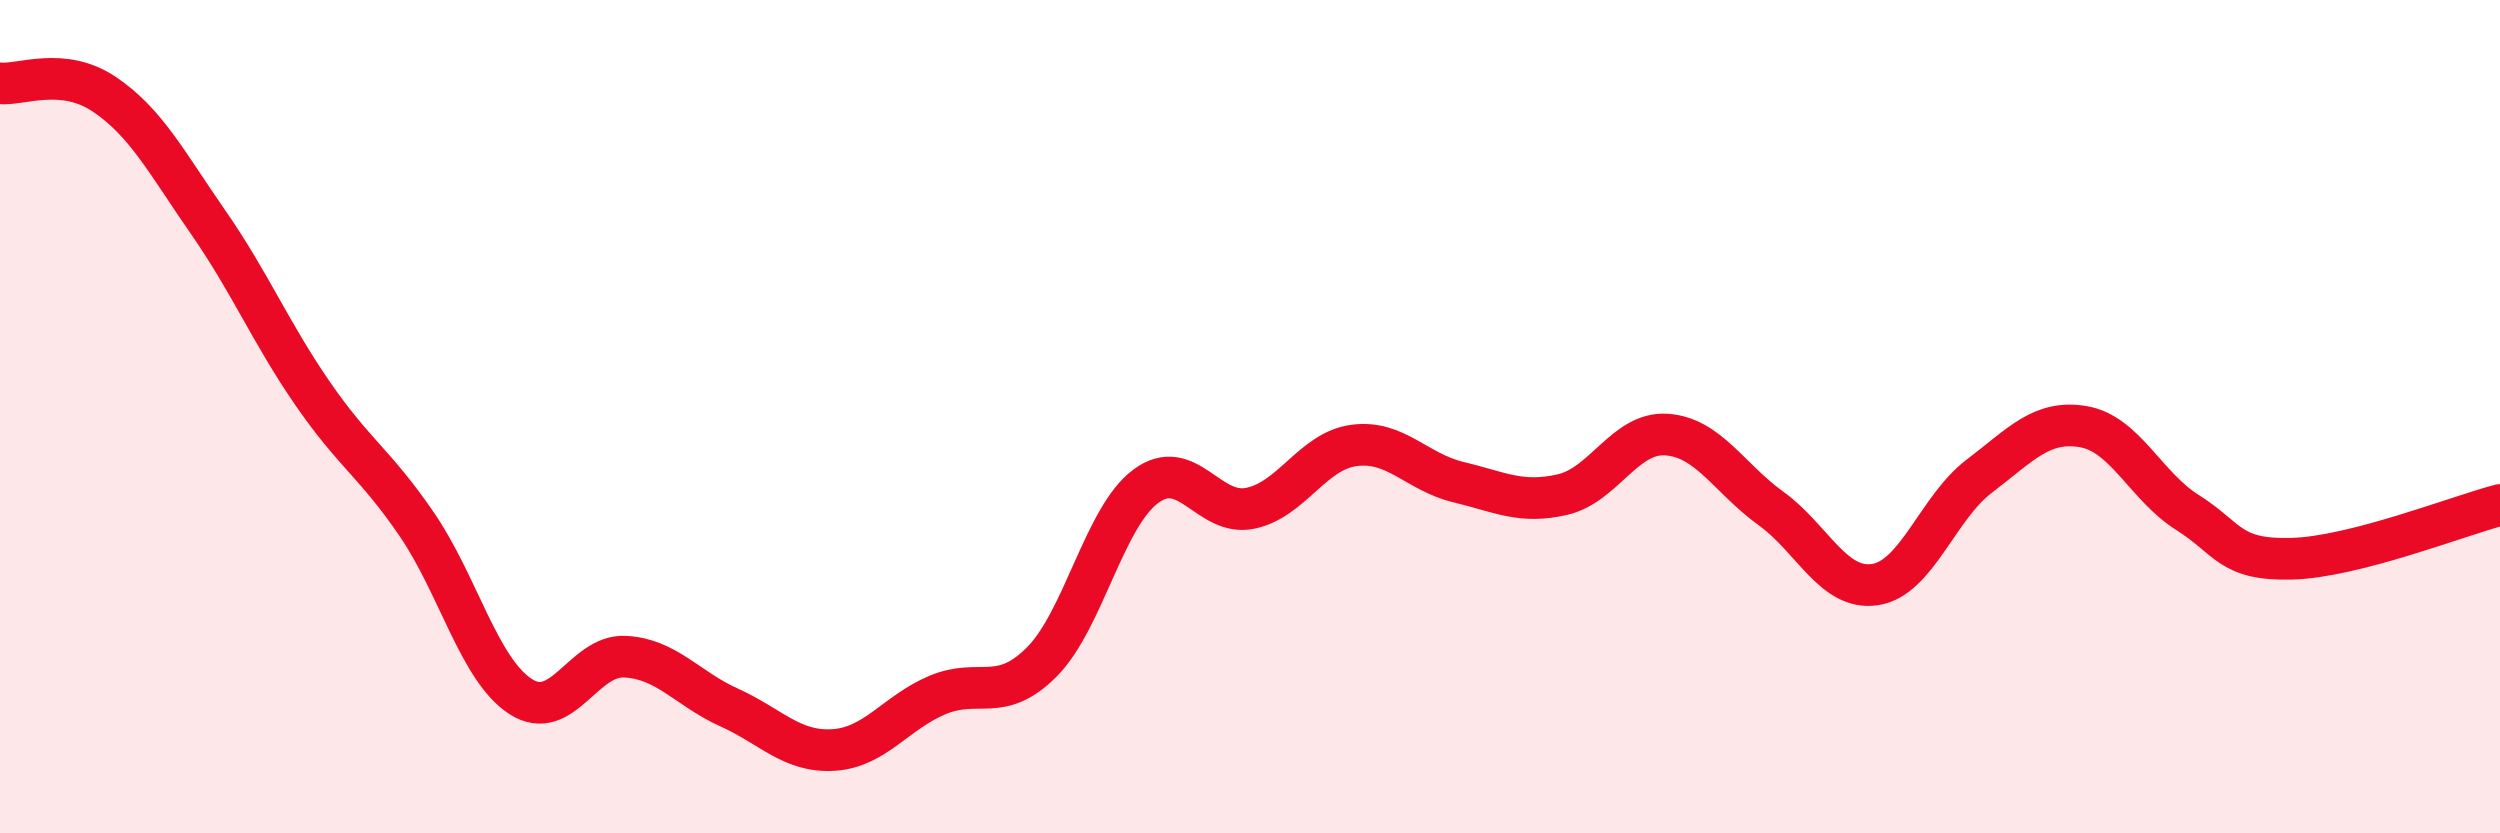
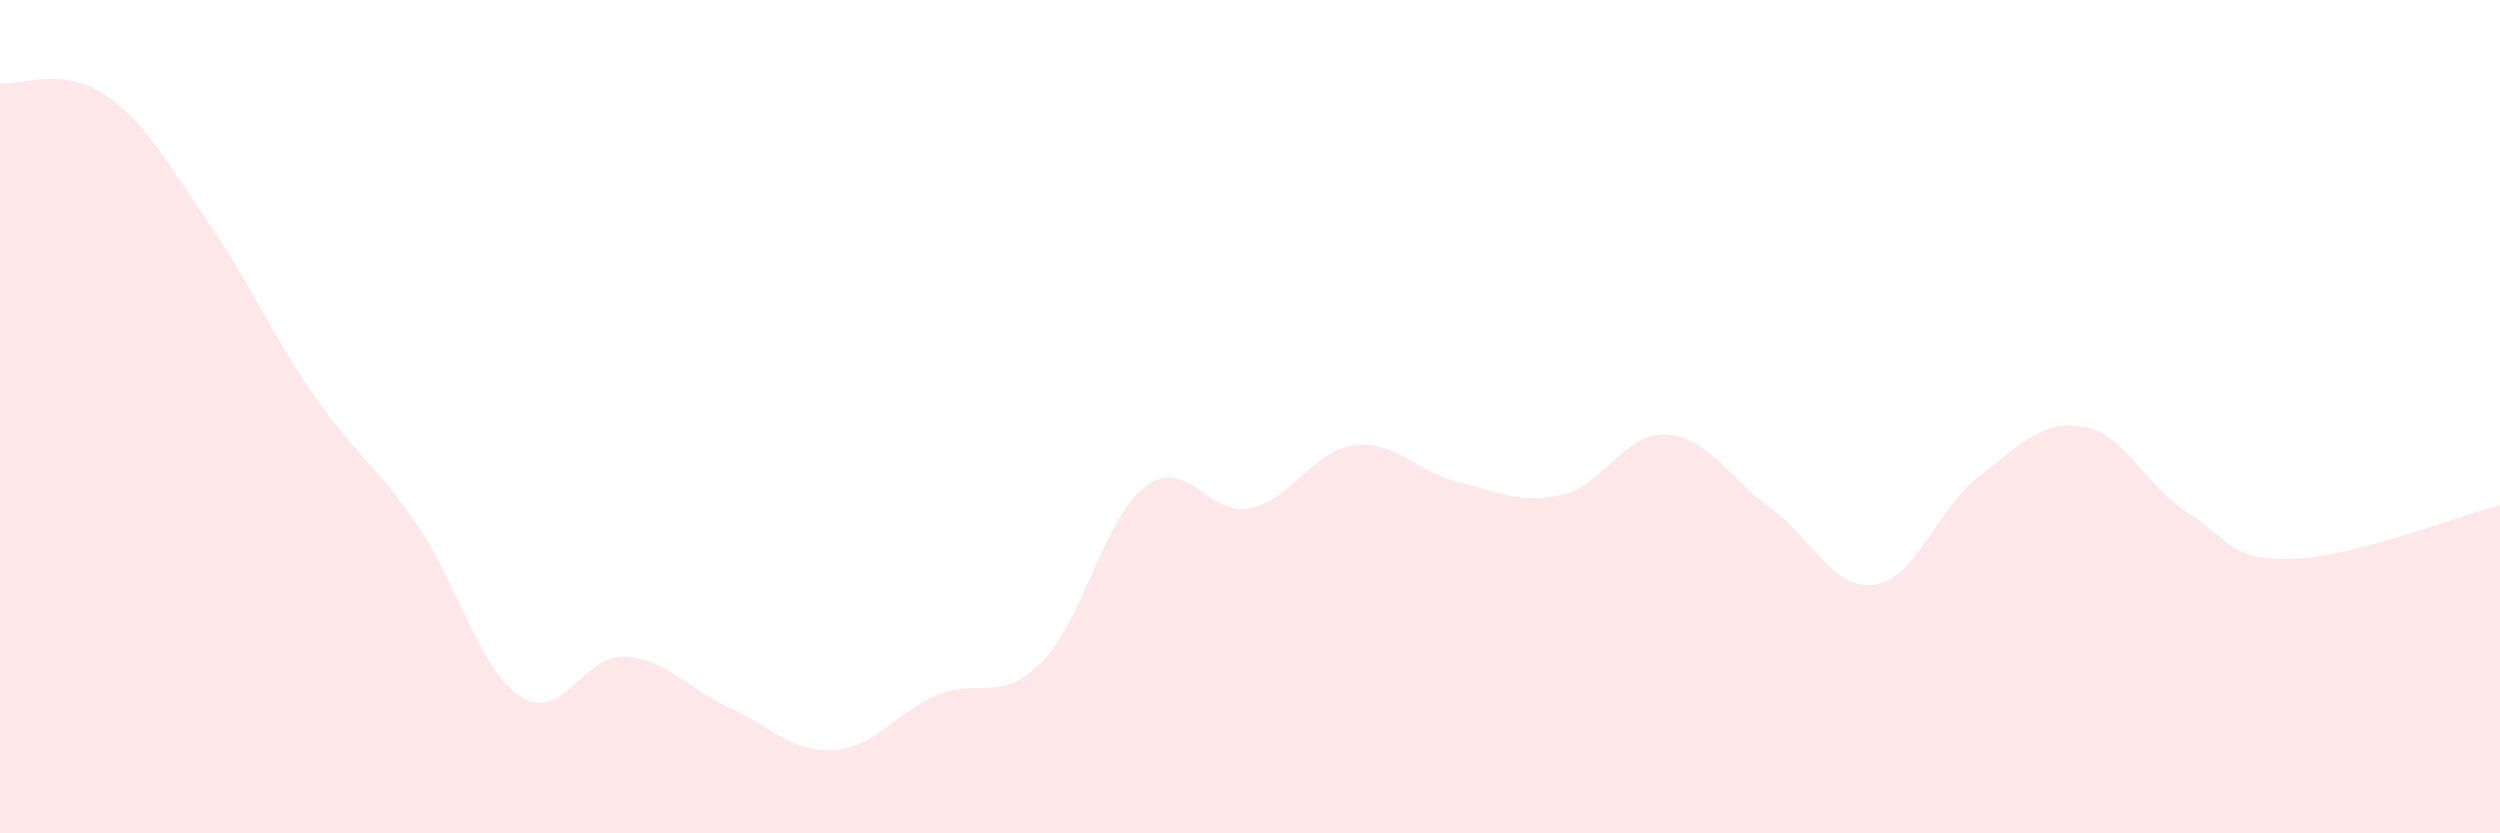
<svg xmlns="http://www.w3.org/2000/svg" width="60" height="20" viewBox="0 0 60 20">
  <path d="M 0,2 C 0.5,2.05 1.5,1.59 2.5,2.26 C 3.5,2.93 4,3.9 5,5.34 C 6,6.78 6.5,7.99 7.5,9.44 C 8.5,10.89 9,11.12 10,12.58 C 11,14.04 11.5,16.08 12.5,16.72 C 13.5,17.36 14,15.71 15,15.76 C 16,15.81 16.5,16.53 17.5,16.98 C 18.5,17.43 19,18.06 20,18 C 21,17.94 21.5,17.1 22.5,16.68 C 23.5,16.26 24,16.89 25,15.89 C 26,14.89 26.5,12.41 27.5,11.67 C 28.5,10.93 29,12.4 30,12.2 C 31,12 31.5,10.82 32.5,10.69 C 33.5,10.56 34,11.33 35,11.57 C 36,11.81 36.5,12.1 37.5,11.87 C 38.5,11.64 39,10.36 40,10.43 C 41,10.5 41.5,11.48 42.5,12.2 C 43.5,12.92 44,14.18 45,14.03 C 46,13.88 46.5,12.19 47.5,11.43 C 48.5,10.67 49,10.07 50,10.24 C 51,10.41 51.5,11.67 52.5,12.3 C 53.5,12.93 53.5,13.45 55,13.41 C 56.5,13.37 59,12.38 60,12.12L60 20L0 20Z" fill="#EB0A25" opacity="0.1" stroke-linecap="round" stroke-linejoin="round" />
-   <path d="M 0,2 C 0.5,2.05 1.5,1.59 2.5,2.26 C 3.5,2.93 4,3.9 5,5.34 C 6,6.78 6.5,7.99 7.5,9.44 C 8.5,10.89 9,11.12 10,12.58 C 11,14.04 11.5,16.08 12.5,16.72 C 13.5,17.36 14,15.71 15,15.76 C 16,15.81 16.5,16.53 17.5,16.98 C 18.5,17.43 19,18.06 20,18 C 21,17.94 21.5,17.1 22.5,16.68 C 23.5,16.26 24,16.89 25,15.89 C 26,14.89 26.5,12.41 27.5,11.67 C 28.5,10.93 29,12.4 30,12.2 C 31,12 31.5,10.82 32.5,10.69 C 33.5,10.56 34,11.33 35,11.57 C 36,11.81 36.5,12.1 37.5,11.87 C 38.5,11.64 39,10.36 40,10.43 C 41,10.5 41.5,11.48 42.5,12.2 C 43.5,12.92 44,14.18 45,14.03 C 46,13.88 46.5,12.19 47.5,11.43 C 48.5,10.67 49,10.07 50,10.24 C 51,10.41 51.5,11.67 52.5,12.3 C 53.5,12.93 53.5,13.45 55,13.41 C 56.5,13.37 59,12.38 60,12.12" stroke="#EB0A25" stroke-width="1" fill="none" stroke-linecap="round" stroke-linejoin="round" />
</svg>